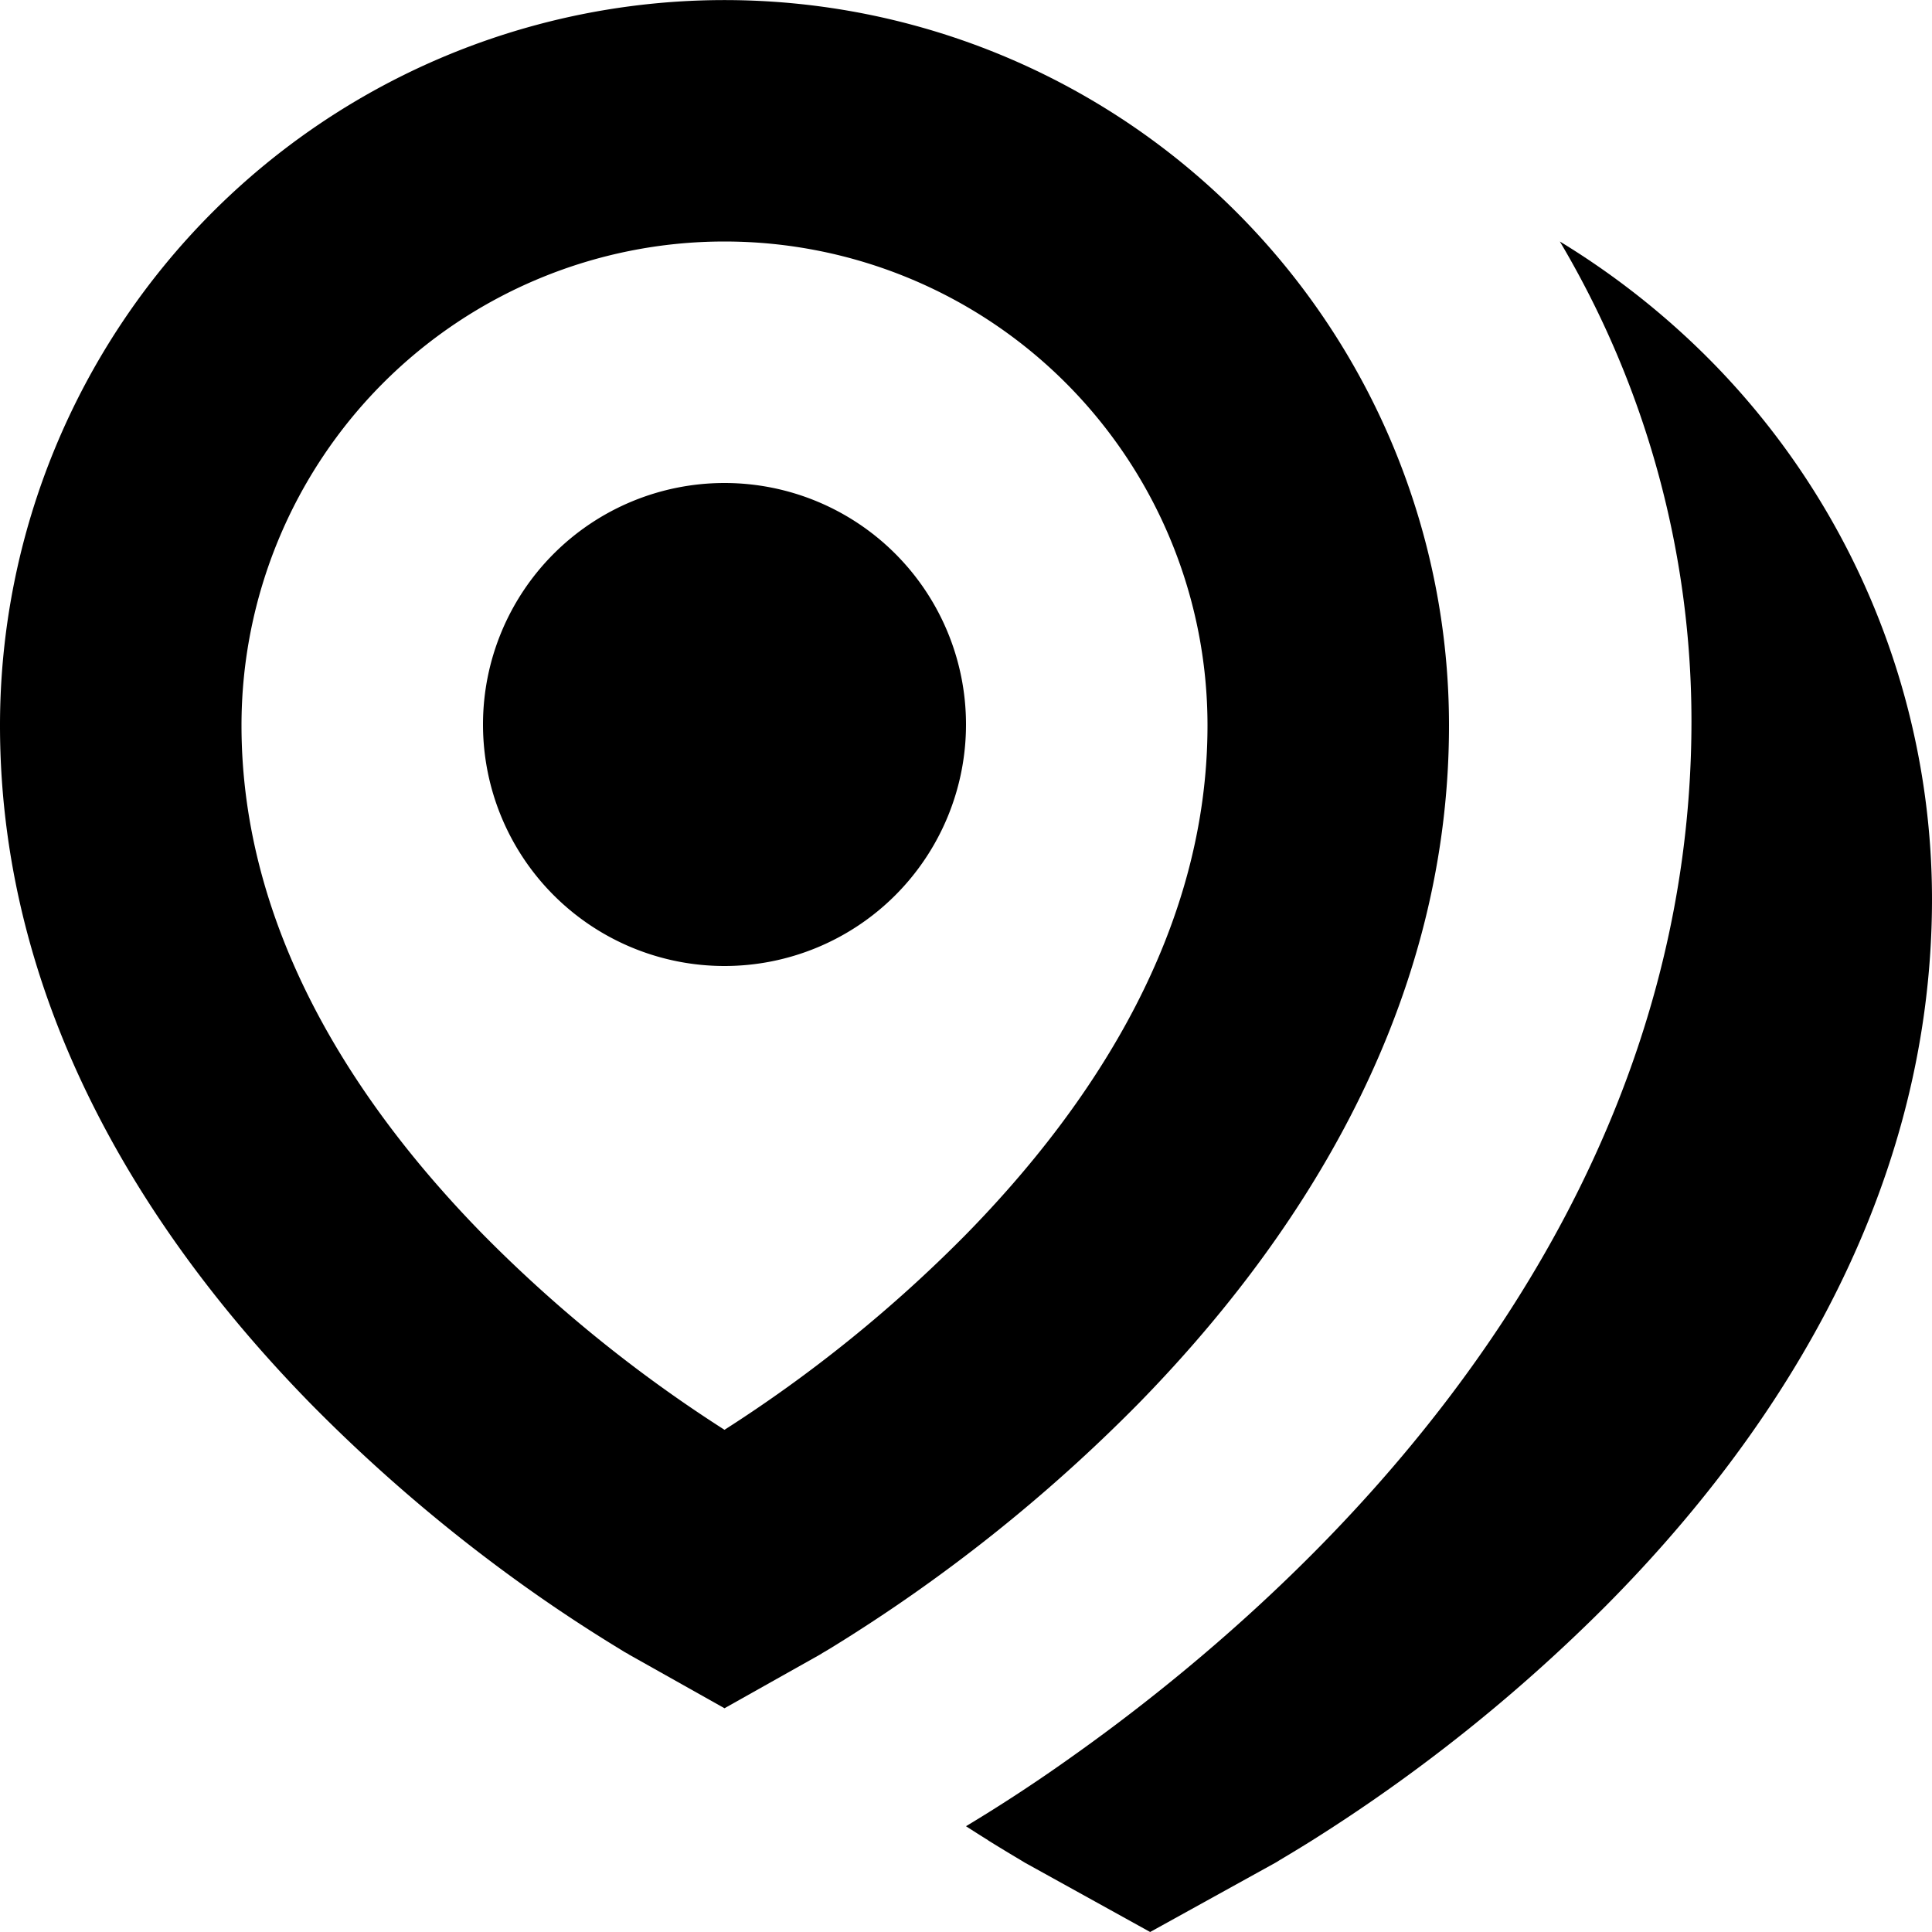
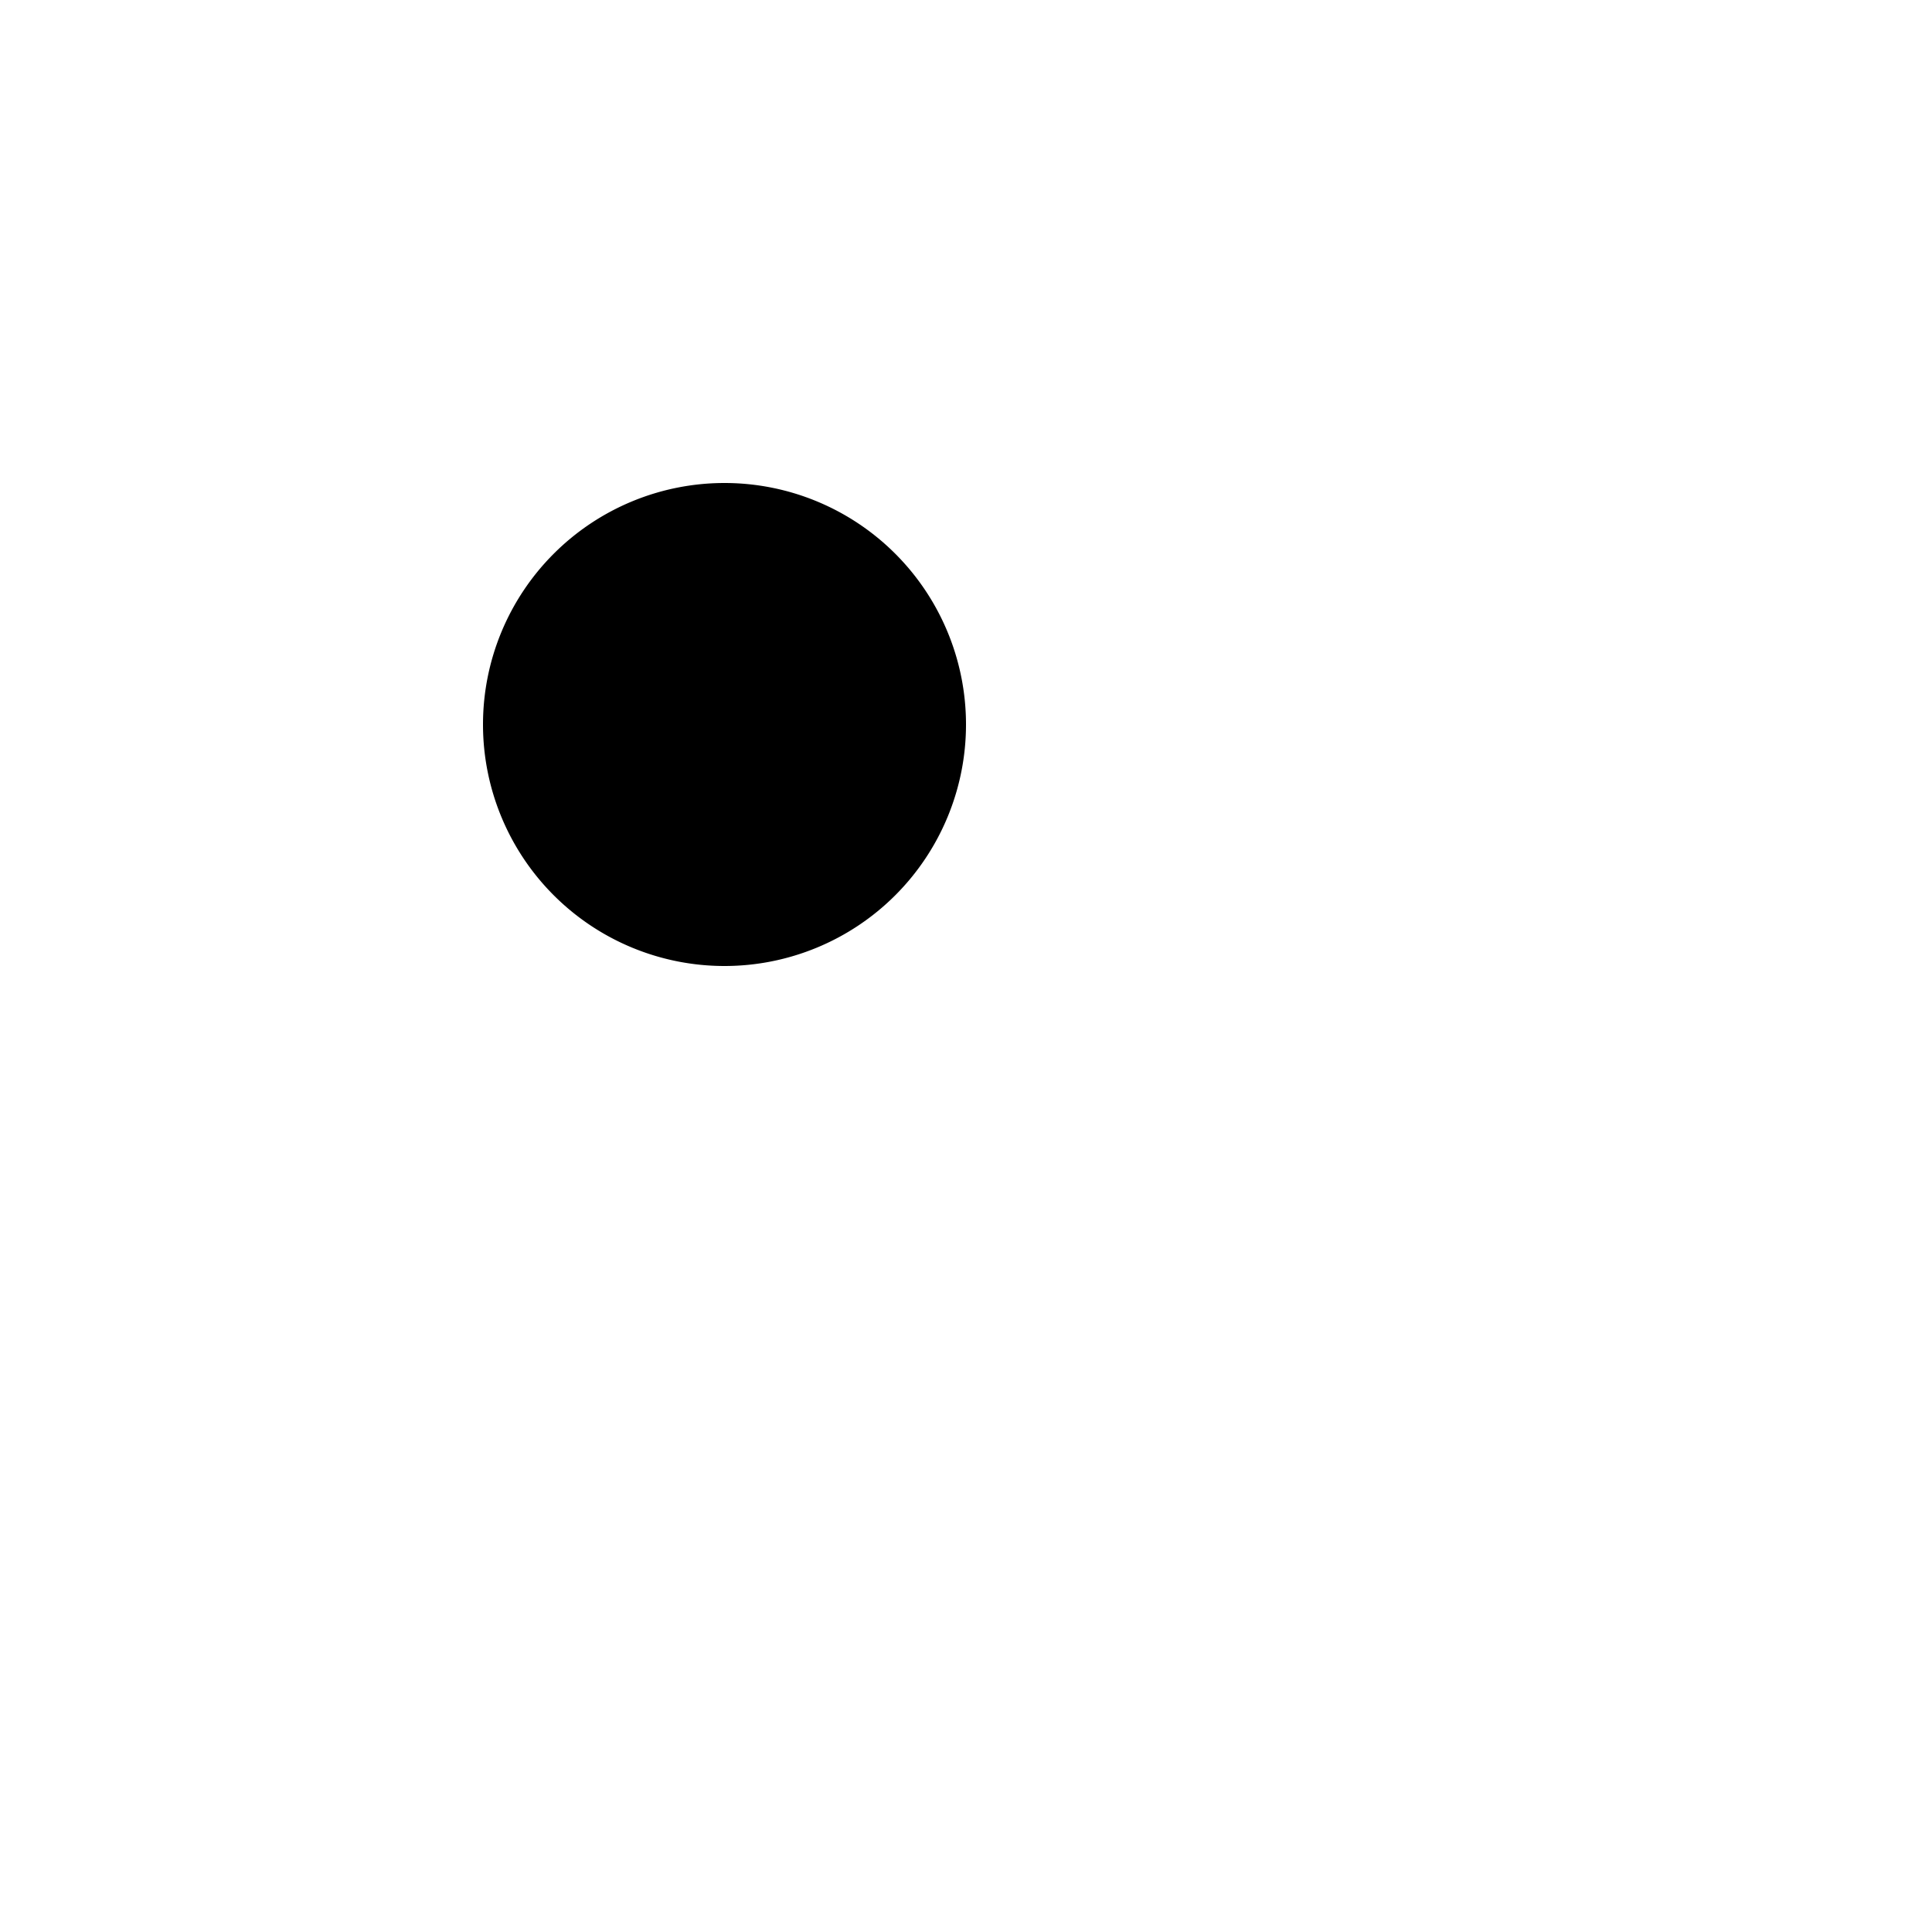
<svg xmlns="http://www.w3.org/2000/svg" width="16" height="16" viewBox="0 0 16 16">
  <path d="M8 6a2 2 0 1 1-4 0 2 2 0 0 1 4 0Z" />
-   <path fill-rule="evenodd" clip-rule="evenodd" d="M1.757 1.76a5.996 5.996 0 0 1 8.486 0A6.012 6.012 0 0 1 12 6.008c0 2.435-1.335 4.352-2.571 5.615a13.489 13.489 0 0 1-2.541 2.021l-.06.036-.018.01-.005.004-.015.009-.79.444-.79-.444-.015-.01-.005-.002-.018-.01-.06-.037a12.879 12.879 0 0 1-.799-.53 13.489 13.489 0 0 1-1.742-1.491C1.335 10.36 0 8.443 0 6.008c0-1.593.632-3.12 1.757-4.248ZM6 2c-1.06 0-2.078.422-2.828 1.173A4.012 4.012 0 0 0 2 6.008c0 1.68.927 3.12 2 4.215a11.55 11.55 0 0 0 2 1.618 11.55 11.55 0 0 0 2-1.618c1.073-1.095 2-2.535 2-4.215a4.012 4.012 0 0 0-1.172-2.835A3.996 3.996 0 0 0 6 2Z" />
-   <path d="M8.183 15.24A11.624 11.624 0 0 1 8 15.124a13.4 13.4 0 0 0 .883-.58c.55-.39 1.27-.955 1.995-1.684 1.395-1.404 3.13-3.756 3.13-6.888A7.785 7.785 0 0 0 12.918 2c.427.26.826.57 1.187.925A6.35 6.35 0 0 1 16 7.444c0 2.576-1.43 4.576-2.703 5.857a13.885 13.885 0 0 1-2.43 1.94c-.155.097-.282.171-.279.17l-.023.014-1.04.575-1.039-.575-.023-.014c.003.001-.124-.073-.28-.17Z" />
</svg>